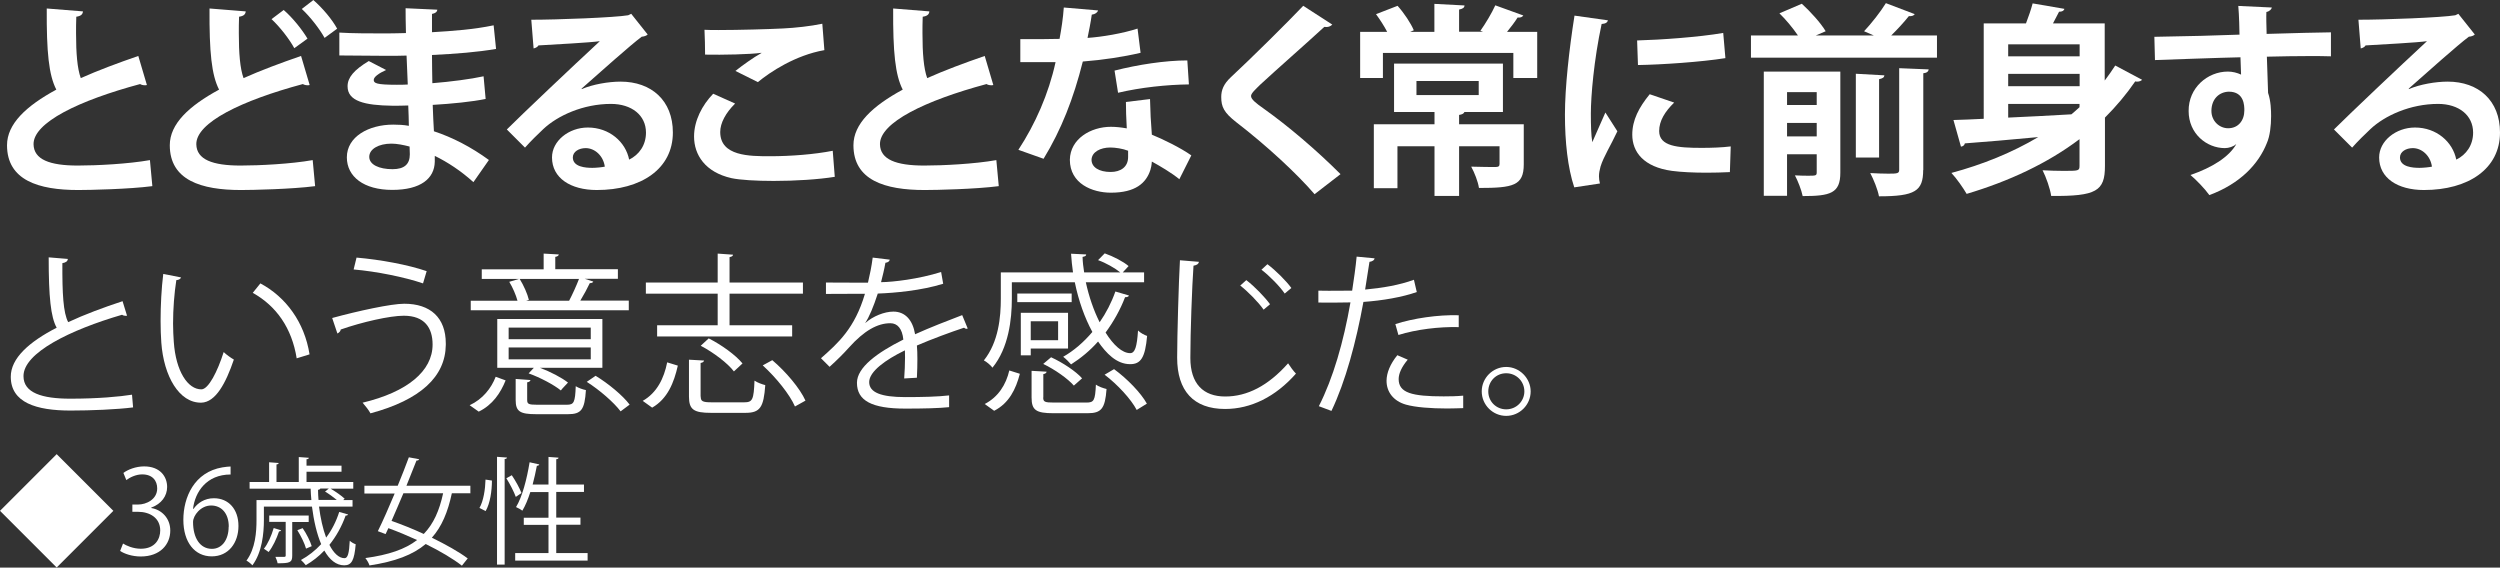
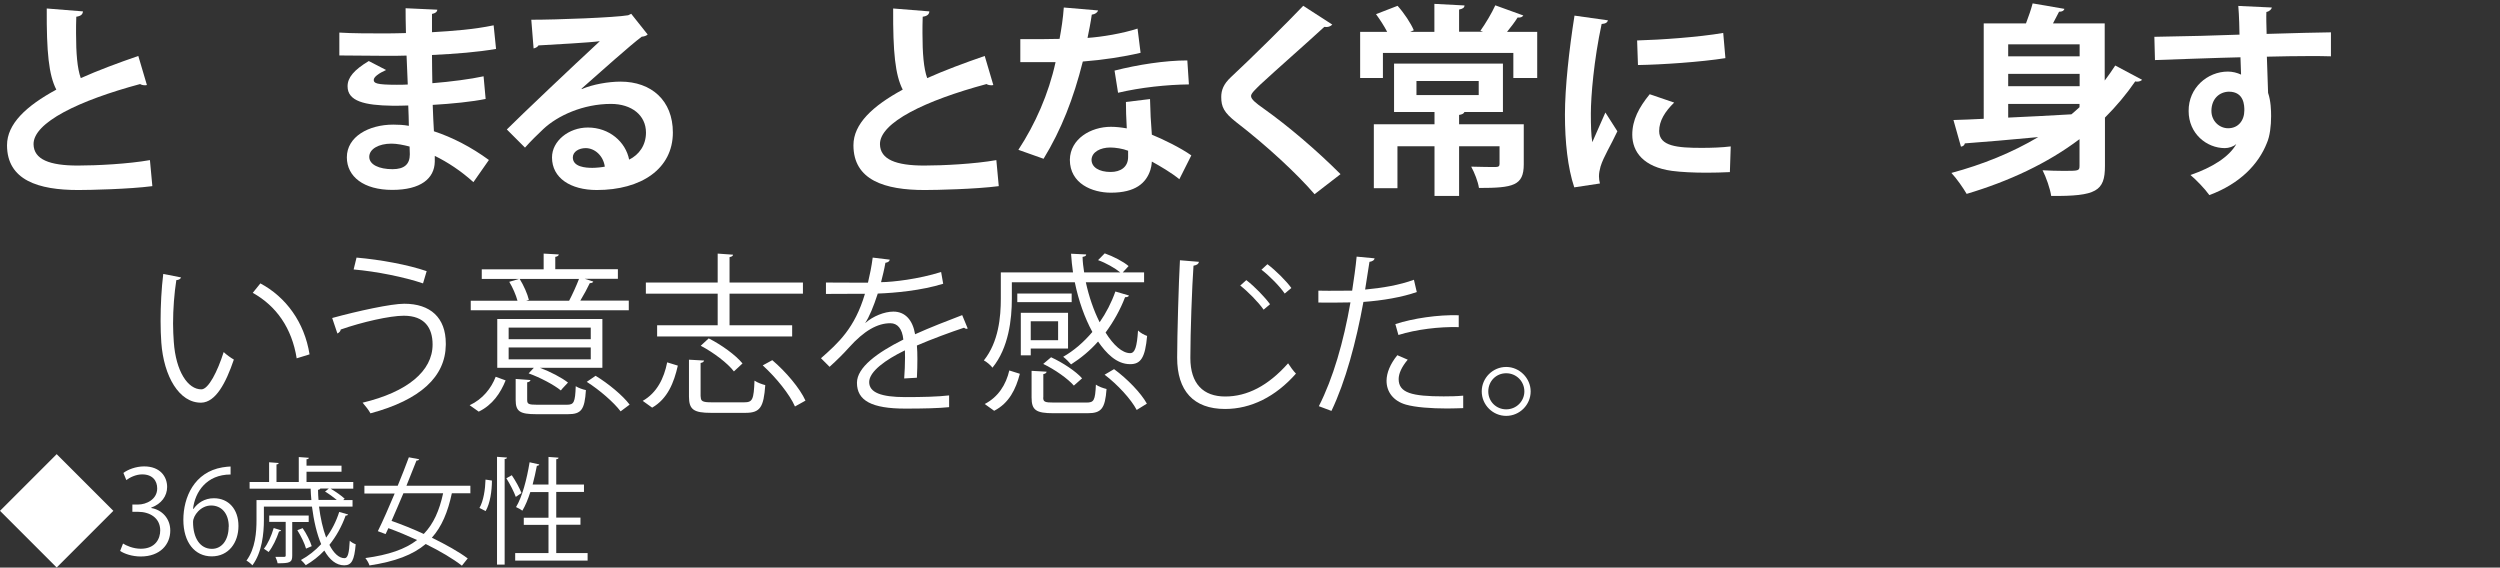
<svg xmlns="http://www.w3.org/2000/svg" id="b" viewBox="0 0 206.43 46.87">
  <rect x="0" y="0" width="206.43" height="46.87" fill="#333333" stroke="none" />
  <g id="c">
    <path d="M12.13,7.02c-.05.02-.12.02-.17.02-.13,0-.29-.03-.39-.1-5.06,1.36-8.82,3.18-8.8,4.97.02,1.26,1.33,1.76,3.65,1.76,1.56,0,4.15-.13,5.96-.45l.2,2.15c-1.93.25-5.16.32-6.12.32-3.29,0-5.88-.81-5.88-3.7,0-1.76,1.58-3.24,4.07-4.59-.62-1.21-.81-3.07-.79-6.7l2.99.24c-.02.25-.18.39-.55.44-.02.49-.02.94-.02,1.36,0,1.66.1,2.91.39,3.71,1.43-.64,3.04-1.24,4.75-1.83l.71,2.4Z" style="fill:#fff;" />
-     <path d="M25.57,7.02c-.05.02-.12.02-.17.02-.13,0-.29-.03-.39-.1-5.06,1.36-8.82,3.18-8.8,4.97.02,1.26,1.33,1.76,3.65,1.76,1.56,0,4.15-.13,5.96-.45l.2,2.15c-1.93.25-5.16.32-6.12.32-3.29,0-5.88-.81-5.88-3.7,0-1.76,1.58-3.24,4.07-4.59-.62-1.21-.81-3.07-.79-6.7l2.99.24c-.02.25-.18.39-.55.44-.02.49-.02.94-.02,1.36,0,1.66.1,2.91.39,3.71,1.43-.64,3.04-1.24,4.75-1.83l.71,2.4ZM23.42.82c.76.66,1.53,1.63,1.97,2.37l-1.09.79c-.4-.74-1.18-1.75-1.88-2.4l1.01-.76ZM25.87,0c.77.67,1.56,1.61,1.97,2.37l-1.04.76c-.39-.72-1.19-1.75-1.88-2.39l.96-.74Z" style="fill:#fff;" />
    <path d="M28.02,2.69c1.02.07,2.64.07,3.9.07.54,0,1.09-.02,1.6-.03-.02-.72-.03-1.55-.03-2.05l2.62.12c-.02.19-.17.3-.44.35v1.51c1.73-.1,3.48-.23,5.09-.57l.2,1.95c-1.58.27-3.26.4-5.29.5,0,.79.02,1.56.03,2.33,1.51-.12,3.18-.34,4.23-.57l.17,1.87c-1.11.23-2.79.4-4.37.49.02.82.07,1.58.1,2.18,1.53.5,3.09,1.31,4.54,2.37l-1.28,1.83c-1.04-.94-2.13-1.65-3.19-2.17v.49c-.03,1.38-1.16,2.32-3.51,2.32s-3.75-1.09-3.75-2.69c0-1.7,1.8-2.7,3.83-2.7.42,0,.86.02,1.29.1,0-.5-.03-1.08-.05-1.68-.45.02-.92.02-1.31.02-2.28-.03-3.71-.37-3.7-1.61,0-.71.52-1.34,1.75-2.08l1.43.74c-.6.27-1.02.57-1.02.82,0,.27.22.4,1.9.4.29,0,.59,0,.91-.02l-.1-2.39c-.52.02-1.11.02-1.65.02-1.16,0-2.86-.03-3.9-.03v-1.88ZM33.82,12.1c-.5-.13-1.04-.24-1.5-.24-1.04,0-1.83.44-1.83,1.09s.82,1.02,1.92,1.02c.99,0,1.43-.42,1.43-1.23l-.02-.65Z" style="fill:#fff;" />
    <path d="M48.03,7.36c.92-.4,2.23-.62,3.21-.62,2.55,0,4.32,1.56,4.32,4.2,0,3.01-2.62,4.75-6.28,4.75-2.17,0-3.7-.99-3.7-2.69,0-1.36,1.38-2.47,2.96-2.47,1.78,0,3.12,1.19,3.41,2.65.82-.4,1.39-1.19,1.39-2.23,0-1.44-1.19-2.37-2.89-2.37-2.29,0-4.4.96-5.59,2.08-.4.37-1.08,1.04-1.51,1.53l-1.5-1.5c1.19-1.19,5.43-5.21,7.68-7.29-.82.12-3.73.27-5.07.35-.05.12-.25.22-.4.25l-.19-2.37c2.15,0,6.89-.18,8-.37l.25-.12,1.36,1.71c-.1.1-.3.17-.49.18-.87.64-3.58,3.06-4.96,4.28v.02ZM48.92,13.86c.29,0,.81-.05,1.02-.1-.12-.89-.82-1.53-1.58-1.53-.55,0-1.06.29-1.06.77,0,.79,1.06.86,1.61.86Z" style="fill:#fff;" />
-     <path d="M68.93,14.6c-1.34.22-3.29.34-5.04.34-1.46,0-2.79-.08-3.49-.23-2.17-.49-3.09-1.92-3.09-3.44,0-1.31.67-2.59,1.58-3.53l1.81.81c-.77.76-1.23,1.6-1.23,2.35,0,2,2.42,2,4.12,2s3.65-.15,5.17-.45l.17,2.17ZM60.72,5.86c.57-.45,1.48-1.11,2.15-1.48v-.02c-.86.13-3.24.18-4.65.15,0-.5-.02-1.58-.05-2.05.3.02.71.02,1.16.02,1.7,0,4.15-.07,5.33-.13,1.01-.05,2.23-.18,3.24-.39l.17,2.18c-2.4.42-4.49,1.81-5.49,2.64l-1.85-.92Z" style="fill:#fff;" />
    <path d="M82.02,7.02c-.05.02-.12.02-.17.02-.13,0-.29-.03-.39-.1-5.06,1.36-8.82,3.18-8.8,4.97.02,1.26,1.33,1.76,3.65,1.76,1.56,0,4.15-.13,5.96-.45l.2,2.15c-1.93.25-5.16.32-6.12.32-3.29,0-5.88-.81-5.88-3.7,0-1.76,1.58-3.24,4.07-4.59-.62-1.21-.81-3.07-.79-6.7l2.99.24c-.02.25-.18.39-.55.44-.02.49-.02.94-.02,1.36,0,1.66.1,2.91.39,3.71,1.43-.64,3.04-1.24,4.75-1.83l.71,2.4Z" style="fill:#fff;" />
    <path d="M90.67.86c-.05.17-.24.32-.52.35-.08.6-.25,1.43-.35,1.92,1.19-.08,2.91-.37,4.13-.77l.25,2c-1.44.34-3.12.59-4.77.72-.77,3.07-1.78,5.64-3.24,8.03l-2.08-.74c1.39-2.12,2.5-4.62,3.07-7.24h-2.91v-1.9h1.86c.5,0,1.01-.02,1.38-.02.15-.81.29-1.71.35-2.59l2.82.24ZM94.96,8.18c.02,1.01.07,1.97.15,2.94.91.37,2.37,1.08,3.26,1.71l-.99,1.97c-.62-.52-1.63-1.11-2.27-1.46-.02.32-.07.52-.12.69-.35,1.09-1.24,1.88-3.26,1.88-1.53,0-3.39-.74-3.39-2.72.03-1.73,1.73-2.72,3.39-2.72.42,0,.86.05,1.31.13-.05-.81-.07-1.65-.07-2.18l1.98-.24ZM93.16,12.45c-.45-.18-1.08-.27-1.48-.27-.82,0-1.53.37-1.55,1.01,0,.62.62,1.01,1.58,1.01.81,0,1.44-.4,1.44-1.23v-.52ZM98.18,6.97c-1.83.02-4,.25-5.86.69l-.29-1.83c1.92-.49,4.18-.84,6.01-.84l.13,1.98Z" style="fill:#fff;" />
    <path d="M108.55,16.04c-1.44-1.68-3.96-4.02-6.47-5.95-1.01-.79-1.24-1.26-1.24-2.08,0-.55.18-1.06.79-1.63,1.68-1.56,4.69-4.54,5.98-5.9l2.4,1.55c-.15.15-.35.24-.66.19-1.55,1.43-3.91,3.49-5.29,4.77-.37.37-.76.71-.76.94,0,.27.42.6,1.02,1.02,2.05,1.46,4.38,3.44,6.37,5.43l-2.15,1.66Z" style="fill:#fff;" />
    <path d="M125.78,1.28c-.08.13-.24.19-.47.17-.22.35-.55.79-.87,1.18h2.49v3.81h-1.97v-2.07h-10.77v2.07h-1.88v-3.81h2.23c-.25-.49-.6-1.02-.92-1.46l1.78-.69c.54.6,1.09,1.43,1.34,2.02l-.3.13h2V.32l2.49.13c-.02.19-.13.27-.45.34v1.83h1.98l-.22-.08c.42-.59.94-1.46,1.23-2.1l2.32.84ZM125.82,10.26v3.31c0,1.76-.87,1.95-3.7,1.95-.08-.54-.37-1.26-.64-1.76.81.03,1.75.03,2,.03.24,0,.34-.05.34-.25v-1.46h-3.34v4.1h-2.03v-4.1h-3.06v3.46h-1.95v-5.28h5.01v-1.01h-3.34v-4h8.99v4h-3.18c-.05.12-.17.2-.44.24v.77h5.34ZM116.96,6.69v1.16h5.14v-1.16h-5.14Z" style="fill:#fff;" />
    <path d="M132.77,1.66c-.03.19-.19.3-.52.32-.64,2.97-.89,5.98-.89,7.39,0,.96.02,1.8.12,2.37.2-.49.86-1.92,1.08-2.45l.99,1.55c-.55,1.18-1.14,2.1-1.39,2.91-.08.29-.13.55-.13.81,0,.2.03.4.08.59l-2.12.32c-.54-1.61-.77-3.76-.77-6s.35-5.41.79-8.18l2.77.39ZM142.85,14.21c-.62.03-1.29.05-1.93.05-1.08,0-2.1-.05-2.86-.15-2.34-.32-3.28-1.56-3.28-2.99,0-1.21.55-2.25,1.44-3.34l2.02.69c-.76.74-1.24,1.51-1.24,2.35,0,1.26,1.51,1.39,3.51,1.39.81,0,1.68-.03,2.4-.12l-.07,2.12ZM135.18,3.34c1.92-.05,5.07-.27,7.11-.62l.18,2.08c-2.02.32-5.26.54-7.22.57l-.07-2.03Z" style="fill:#fff;" />
-     <path d="M158.11,1.16c-.08.13-.24.19-.49.17-.39.49-.94,1.09-1.46,1.6h3.78v1.83h-15.36v-1.83h3.88c-.4-.59-.99-1.31-1.53-1.83l1.85-.79c.72.66,1.56,1.58,1.97,2.27l-.82.35h4.8l-.81-.35c.6-.64,1.36-1.6,1.8-2.32l2.39.91ZM151.96,5.91v8.35c0,1.7-.82,1.93-3.11,1.93-.1-.5-.39-1.24-.64-1.71.37.02.76.03,1.06.03.67,0,.74,0,.74-.29v-1.48h-2.45v3.43h-1.92V5.91h6.32ZM150.01,7.61h-2.45v1.06h2.45v-1.06ZM147.56,11.26h2.45v-1.11h-2.45v1.11ZM155.6,6.22c-.02.17-.13.25-.44.32v6.47h-1.92v-6.92l2.35.13ZM158.8,14.04c0,1.73-.66,2.17-3.65,2.17-.1-.55-.44-1.39-.72-1.92.54.03,1.09.05,1.5.05.74,0,.89-.02.89-.32V5.63l2.44.1c-.03.17-.15.29-.45.32v8Z" style="fill:#fff;" />
    <path d="M173.8,6.64c.3-.4.59-.81.86-1.23l2.22,1.18c-.08.08-.22.15-.4.15-.05,0-.1,0-.17-.02-.74,1.08-1.58,2.07-2.5,2.99v4c0,2.07-.71,2.5-4.44,2.47-.08-.59-.42-1.55-.71-2.12.57.03,1.21.05,1.71.05,1.26,0,1.34,0,1.34-.42v-2.2c-2.65,2-5.83,3.48-9.32,4.52-.27-.47-.84-1.29-1.26-1.73,2.57-.69,5.02-1.68,7.17-2.96-2.3.22-4.45.4-6.06.52-.03.17-.17.25-.32.27l-.62-2.2c.71-.02,1.55-.05,2.5-.1V1.93h3.49c.22-.57.42-1.16.55-1.65l2.62.45c-.03.15-.18.24-.44.24-.15.3-.32.62-.5.96h4.27v4.7ZM171.72,3.66h-5.9v.99h5.9v-.99ZM171.72,7.12v-1.02h-5.9v1.02h5.9ZM165.82,8.58v1.13c1.65-.07,3.44-.17,5.22-.27.22-.18.45-.39.67-.59v-.27h-5.9Z" style="fill:#fff;" />
    <path d="M177.88,3.04c1.06-.03,2.54-.05,3.85-.08.79-.03,1.98-.07,3.19-.1,0-.25-.03-1.61-.1-2.37l2.77.13c-.02.13-.18.32-.45.37-.02.4,0,1.13.02,1.81,2.2-.07,4.4-.12,5.31-.13v1.98c-.49-.02-1.13-.02-1.85-.02-1.01,0-2.2.02-3.44.05l.1,2.99c.23.67.25,1.46.25,1.92,0,.79-.1,1.66-.35,2.22-.69,1.75-2.22,3.36-4.75,4.3-.35-.5-1.08-1.26-1.56-1.66,1.81-.62,3.19-1.5,3.78-2.54h-.02c-.2.19-.59.32-.92.32-1.5,0-2.99-1.19-2.99-3.06-.02-1.92,1.56-3.26,3.24-3.26.39,0,.77.1,1.09.25,0-.17-.03-1.09-.05-1.43-1.24.02-6.79.22-7.06.23l-.05-1.93ZM185.32,9.12c0-.37,0-1.55-1.28-1.55-.79.02-1.43.59-1.44,1.58,0,.86.67,1.44,1.38,1.44.84,0,1.34-.64,1.34-1.48Z" style="fill:#fff;" />
-     <path d="M198.9,7.36c.92-.4,2.23-.62,3.21-.62,2.55,0,4.32,1.56,4.32,4.2,0,3.01-2.62,4.75-6.28,4.75-2.17,0-3.7-.99-3.7-2.69,0-1.36,1.38-2.47,2.96-2.47,1.78,0,3.12,1.19,3.41,2.65.82-.4,1.39-1.19,1.39-2.23,0-1.44-1.19-2.37-2.89-2.37-2.29,0-4.4.96-5.59,2.08-.4.37-1.08,1.04-1.51,1.53l-1.5-1.5c1.19-1.19,5.43-5.21,7.68-7.29-.82.12-3.73.27-5.07.35-.05.12-.25.22-.4.25l-.19-2.37c2.15,0,6.89-.18,8-.37l.25-.12,1.36,1.71c-.1.1-.3.17-.49.18-.87.64-3.58,3.06-4.96,4.28v.02ZM199.79,13.86c.29,0,.81-.05,1.02-.1-.12-.89-.82-1.53-1.58-1.53-.55,0-1.06.29-1.06.77,0,.79,1.06.86,1.61.86Z" style="fill:#fff;" />
-     <path d="M10.5,26.07s-.07.01-.12.01c-.1,0-.22-.03-.3-.09-4.28,1.25-8.15,3.14-8.14,5.07,0,1.38,1.53,1.86,3.86,1.86s4.09-.17,5.1-.33l.09,1.05c-1.33.17-3.47.26-5.16.26-2.85,0-4.93-.66-4.94-2.78-.01-1.54,1.53-2.9,3.79-4.06-.49-.88-.66-2.55-.66-5.81l1.58.13c-.01.19-.16.3-.45.35-.01,2.52.07,4.09.48,4.87,1.35-.63,2.91-1.21,4.49-1.73l.37,1.2Z" style="fill:#fff;" />
    <path d="M14.95,22.9c-.03.13-.19.22-.39.23-.17,1.08-.27,2.38-.27,3.59,0,.53.03,1.05.06,1.51.17,2.45,1.17,3.93,2.28,3.92.58,0,1.33-1.47,1.84-3.08.2.2.59.48.84.62-.66,1.94-1.5,3.53-2.69,3.56-1.83.03-3.1-2.19-3.3-4.96-.04-.55-.06-1.15-.06-1.8,0-1.27.07-2.65.22-3.87l1.48.29ZM24.5,29.6c-.4-2.52-1.69-4.34-3.63-5.42l.63-.78c2.1,1.12,3.64,3.2,4.06,5.86l-1.07.33Z" style="fill:#fff;" />
    <path d="M27.42,26.26c2.16-.59,4.88-1.18,5.96-1.18,2.16,0,3.43,1.15,3.43,3.28v.12c-.03,2.62-2.09,4.54-6.22,5.65-.13-.25-.43-.63-.65-.88,3.69-.88,5.78-2.61,5.78-4.8,0-1.38-.66-2.38-2.38-2.38-1.15,0-3.44.52-5.21,1.14.01.12-.13.26-.27.33l-.43-1.28ZM29.44,21.27c1.97.17,4.25.59,5.79,1.12l-.3,1.01c-1.53-.52-3.86-.99-5.73-1.15l.24-.98Z" style="fill:#fff;" />
    <path d="M41.75,31.41c-.42,1.04-1.07,2.02-2.22,2.58l-.75-.53c1.08-.5,1.79-1.41,2.15-2.35l.82.3ZM51.92,24.83v.79h-13.05v-.79h3.86c-.13-.48-.39-1.08-.68-1.56l.81-.24h-3.08v-.79h5.11v-1.3l1.25.07c-.01.1-.1.17-.29.2v1.02h5.17v.79h-2.74l.71.23c-.04.09-.14.13-.29.13-.19.4-.5.98-.78,1.44h3.99ZM49.74,26.34v4.03h-5.16c.86.32,1.8.81,2.32,1.22-.48.49-.53.58-.59.65-.56-.46-1.71-1.07-2.66-1.41l.43-.46h-3.02v-4.03h8.69ZM48.78,28.01v-.96h-6.78v.96h6.78ZM48.78,29.67v-.98h-6.78v.98h6.78ZM43.53,33.03c0,.33.12.39.82.39h2.46c.58,0,.68-.19.73-1.53.22.14.58.27.84.32-.1,1.63-.39,1.99-1.48,1.99h-2.62c-1.34,0-1.7-.22-1.7-1.17v-1.74l1.22.09c-.01.09-.09.16-.27.19v1.47ZM47,24.82c.26-.49.6-1.24.81-1.79h-4.9c.33.53.65,1.25.76,1.73l-.22.07h3.59-.04ZM51.24,33.96c-.55-.73-1.73-1.76-2.79-2.43l.73-.5c1.04.63,2.25,1.63,2.81,2.38l-.75.56Z" style="fill:#fff;" />
    <path d="M55.97,30.19c-.32,1.41-.85,2.74-2.12,3.47l-.78-.56c1.17-.66,1.76-1.86,2.02-3.18l.88.27ZM59.26,26.86v-2.61h-5.93v-.92h5.93v-2.39l1.27.09c-.01.1-.1.17-.29.2v2.1h6.06v.92h-6.06v2.61h5.17v.92h-11.15v-.92h5ZM57.86,32.74c0,.39.14.48.91.48h2.69c.68,0,.78-.23.84-1.79.23.16.62.3.89.37-.13,1.84-.43,2.29-1.64,2.29h-2.84c-1.43,0-1.82-.27-1.82-1.35v-3.04l1.25.07c-.03.1-.1.17-.29.2v2.77ZM60.61,30.68c-.52-.69-1.7-1.58-2.75-2.13l.66-.61c1.05.53,2.23,1.38,2.79,2.07l-.71.66ZM65.64,33.56c-.43-.99-1.56-2.39-2.66-3.39l.79-.43c1.12.95,2.28,2.32,2.74,3.34l-.86.48Z" style="fill:#fff;" />
    <path d="M79.91,27.12s-.06.03-.09.03c-.09,0-.16-.04-.22-.09-1.09.36-2.69.95-3.89,1.47.03.33.04.71.04,1.12,0,.46-.01.98-.04,1.54l-1.05.06c.04-.52.07-1.18.07-1.74,0-.22,0-.42-.01-.58-1.63.79-2.95,1.76-2.95,2.62s.99,1.24,2.98,1.24c1.4,0,2.69-.03,3.62-.14v.97c-.84.09-2.13.12-3.62.12-2.77,0-3.99-.66-3.99-2.13,0-1.27,1.67-2.49,3.83-3.57-.09-.91-.49-1.35-1.07-1.35-1.05,0-2.15.59-3.44,2.03-.4.45-.96,1.01-1.58,1.57l-.71-.71c1.44-1.27,2.79-2.48,3.63-5.32h-.81s-2.41.01-2.41.01v-.94c.88.01,1.9.01,2.49.01h.98c.16-.68.29-1.3.39-2.07l1.41.17c-.03.14-.14.23-.36.26-.1.58-.23,1.08-.36,1.6.98-.01,3.08-.25,4.96-.84l.17.97c-1.8.56-3.98.76-5.4.81-.35,1.08-.71,1.94-1.04,2.43h.01c.63-.56,1.58-.94,2.32-.94.98,0,1.6.71,1.79,1.87,1.21-.55,2.74-1.14,3.89-1.58l.45,1.09Z" style="fill:#fff;" />
    <path d="M83.55,23.3v1.37c0,1.69-.26,4.05-1.6,5.69-.13-.19-.5-.5-.71-.6,1.22-1.53,1.4-3.59,1.4-5.1v-2.17h5.96c-.07-.5-.13-1.02-.16-1.54l1.25.06c0,.12-.1.17-.3.2.01.42.06.85.13,1.28h2.98c-.45-.36-1.18-.78-1.83-1.01l.55-.56c.71.25,1.54.68,1.97,1.05l-.48.52h1.76v.82h-4.81c.26,1.2.66,2.35,1.14,3.3.53-.76.98-1.63,1.3-2.54l1.12.33c-.03.1-.14.14-.32.14-.4,1.05-.97,2.05-1.61,2.92.65,1.04,1.38,1.7,2.03,1.7.4,0,.56-.52.65-1.87.2.2.5.36.75.45-.16,1.79-.52,2.33-1.4,2.33-1.14,0-1.99-.92-2.65-1.87-.66.75-1.43,1.38-2.23,1.89-.14-.17-.45-.48-.65-.63.88-.5,1.7-1.21,2.41-2.05-.63-1.15-1.14-2.58-1.45-4.1h-5.2ZM84.21,30.87c-.33,1.27-.89,2.42-2.12,3.05l-.78-.56c1.12-.58,1.76-1.6,2.03-2.77l.86.27ZM84,24.95v-.71h4.49v.71h-4.49ZM88.19,28.78h-3.08v.56h-.82v-3.51h3.9v2.95ZM87.37,26.53h-2.26v1.56h2.26v-1.56ZM86.14,32.82c0,.36.12.42.89.42h2.68c.62,0,.72-.17.78-1.48.22.16.62.3.88.36-.12,1.63-.43,2-1.57,2h-2.82c-1.44,0-1.8-.26-1.8-1.3v-2.2l1.24.07c-.01.1-.09.17-.27.2v1.93ZM88.68,31.85c-.5-.58-1.58-1.34-2.54-1.8l.65-.55c.94.43,2.04,1.15,2.56,1.74l-.68.6ZM93.86,33.85c-.46-.88-1.57-2.09-2.65-2.91l.78-.46c1.08.79,2.22,1.96,2.71,2.85l-.84.52Z" style="fill:#fff;" />
    <path d="M99,21.62c-.03.17-.16.27-.45.32-.12,1.67-.26,5.49-.26,7.62s1.07,3.18,2.88,3.18,3.54-.88,5.19-2.74c.14.23.48.69.65.85-1.69,1.92-3.73,2.92-5.85,2.92-2.62,0-3.96-1.51-3.96-4.23,0-1.81.13-6.28.23-8.05l1.57.13ZM102.91,23.13c.68.52,1.51,1.38,1.96,1.99l-.53.45c-.43-.62-1.31-1.51-1.93-1.99l.5-.45ZM104.66,21.82c.69.52,1.54,1.37,1.97,1.96l-.55.46c-.39-.58-1.24-1.45-1.92-1.97l.49-.45Z" style="fill:#fff;" />
    <path d="M117,24.11c-1.22.43-2.85.71-4.42.82-.6,3.3-1.48,6.58-2.64,9l-1.04-.39c1.18-2.32,2.04-5.3,2.61-8.57-.29.01-2.22.03-2.65.01v-.98c.22.01.52.01.85.01.13,0,1.57,0,1.94-.01.14-.92.29-1.93.37-2.81l1.48.14c-.01.16-.22.27-.42.29-.09.63-.23,1.41-.36,2.29,1.41-.13,2.84-.37,4.03-.81l.23.99ZM120.83,33.7c-.43.01-.88.03-1.33.03-1.35,0-2.64-.1-3.41-.32-1.02-.29-1.61-1.04-1.6-1.99.01-.63.29-1.35.89-2.09l.86.37c-.5.59-.75,1.15-.75,1.6,0,1.14,1.09,1.43,3.72,1.43.53,0,1.08-.01,1.61-.06v1.02ZM115.22,26.76c1.48-.48,3.53-.78,5.23-.73v.98c-1.63-.04-3.51.19-4.98.65l-.25-.89Z" style="fill:#fff;" />
    <path d="M126.39,32.32c0,1.11-.91,2.02-2.02,2.02s-2.02-.91-2.02-2.02.91-2.02,2.02-2.02,2.02.94,2.02,2.02ZM125.87,32.32c0-.83-.66-1.5-1.5-1.5s-1.48.66-1.48,1.5.66,1.48,1.48,1.48c.86,0,1.5-.69,1.5-1.48Z" style="fill:#fff;" />
    <path d="M4.68,37.5l4.68,4.68-4.68,4.68-4.68-4.68,4.68-4.68Z" style="fill:#fff;" />
    <path d="M12.5,41.95c.84.14,1.56.83,1.56,1.86,0,1.14-.83,2.14-2.44,2.14-.72,0-1.37-.23-1.7-.46l.24-.61c.26.17.83.43,1.47.43,1.21,0,1.6-.84,1.6-1.51,0-1.06-.89-1.54-1.83-1.54h-.47v-.6h.47c.69,0,1.58-.43,1.58-1.33,0-.62-.37-1.16-1.24-1.16-.53,0-1.03.26-1.31.47l-.24-.59c.35-.27,1.02-.54,1.71-.54,1.31,0,1.9.83,1.9,1.7,0,.74-.47,1.4-1.31,1.7v.03Z" style="fill:#fff;" />
    <path d="M15.98,42.02c.33-.48.91-.88,1.68-.88,1.22,0,2.03.91,2.03,2.29s-.81,2.51-2.21,2.51-2.34-1.16-2.34-3.02.9-3.94,3.23-4.33c.27-.04.51-.07.67-.07v.66c-1.99,0-2.94,1.45-3.1,2.83h.03ZM18.89,43.49c0-1.1-.6-1.75-1.46-1.75s-1.49.83-1.49,1.36c0,1.31.57,2.22,1.56,2.22.83,0,1.38-.75,1.38-1.83Z" style="fill:#fff;" />
    <path d="M26.34,41.82c.12.96.32,1.85.59,2.57.46-.61.83-1.33,1.08-2.12l.73.21c-.03.07-.11.1-.2.09-.32.9-.78,1.72-1.34,2.42.35.68.78,1.1,1.25,1.1.27,0,.38-.41.43-1.44.13.12.33.24.49.29-.11,1.34-.34,1.74-.95,1.74-.66,0-1.21-.46-1.64-1.22-.45.48-.97.88-1.53,1.21-.09-.12-.28-.33-.4-.43.61-.33,1.18-.78,1.67-1.31-.36-.84-.61-1.93-.76-3.1h-3.97v1.11c0,1.1-.15,2.67-.95,3.74-.1-.12-.35-.32-.49-.39.74-1,.83-2.36.83-3.36v-1.64h4.53c-.03-.31-.05-.62-.06-.94h-5.04v-.55h1.61v-1.63l.79.06c0,.06-.06.11-.18.12v1.45h1.84v-2.06l.83.06c0,.07-.07.12-.19.12v.53h2.89v.5h-2.89v.85h3.86v.55h-1.87c.42.25.91.59,1.16.83l-.12.11h.77v.54h-2.75ZM23.21,43.79c-.02.06-.08.09-.17.09-.2.6-.52,1.28-.86,1.7-.1-.08-.28-.19-.39-.27.32-.39.62-1.06.81-1.71l.62.19ZM25.48,43.1h-1.35v2.78c0,.58-.21.63-1.21.63-.02-.16-.11-.37-.18-.53.36,0,.63,0,.73,0,.1,0,.12-.04.12-.12v-2.77h-1.36v-.52h3.26v.52ZM24.99,43.61c.32.46.63,1.09.75,1.49l-.47.2c-.11-.41-.42-1.05-.72-1.52l.44-.17ZM27.14,40.34h-.69c-.02.06-.09.09-.19.11,0,.28.02.56.04.83h1.51c-.28-.23-.65-.5-.97-.69l.31-.25Z" style="fill:#fff;" />
    <path d="M38.86,40.73h-1.55c-.33,1.55-.83,2.75-1.65,3.67,1.17.57,2.24,1.17,2.96,1.71l-.48.6c-.71-.56-1.79-1.2-2.99-1.79-1.05.89-2.52,1.45-4.64,1.77-.06-.19-.21-.45-.34-.61,1.92-.26,3.29-.73,4.27-1.49-.79-.36-1.6-.7-2.37-.98l-.23.49-.64-.24c.4-.81.9-1.94,1.39-3.11h-2.5v-.64h2.75c.34-.83.66-1.64.92-2.35l.85.16c-.02.07-.09.11-.22.11-.24.62-.53,1.34-.83,2.08h5.28v.64ZM33.31,40.73c-.34.8-.67,1.58-.98,2.28.85.3,1.78.67,2.66,1.08.81-.84,1.29-1.93,1.6-3.36h-3.28Z" style="fill:#fff;" />
    <path d="M40.62,39.68c0,.84-.15,1.9-.52,2.52l-.51-.26c.33-.56.48-1.54.5-2.34l.53.08ZM41.03,37.72l.83.06c0,.07-.07.12-.19.12v8.72h-.63v-8.91ZM42.26,39.24c.32.47.65,1.08.8,1.47l-.47.32c-.14-.4-.48-1.06-.78-1.54l.45-.25ZM45.94,45.67h2.58v.62h-5.98v-.62h2.75v-2.33h-2.04v-.59h2.04v-2.12h-1.5c-.19.59-.41,1.13-.66,1.54-.12-.1-.36-.23-.52-.3.51-.84.89-2.29,1.12-3.7l.8.18c-.02.07-.09.11-.2.11-.1.51-.21,1.04-.35,1.55h1.31v-2.28l.83.06c0,.07-.06.12-.19.13v2.09h2.29v.61h-2.29v2.12h2v.59h-2v2.33Z" style="fill:#fff;" />
  </g>
</svg>